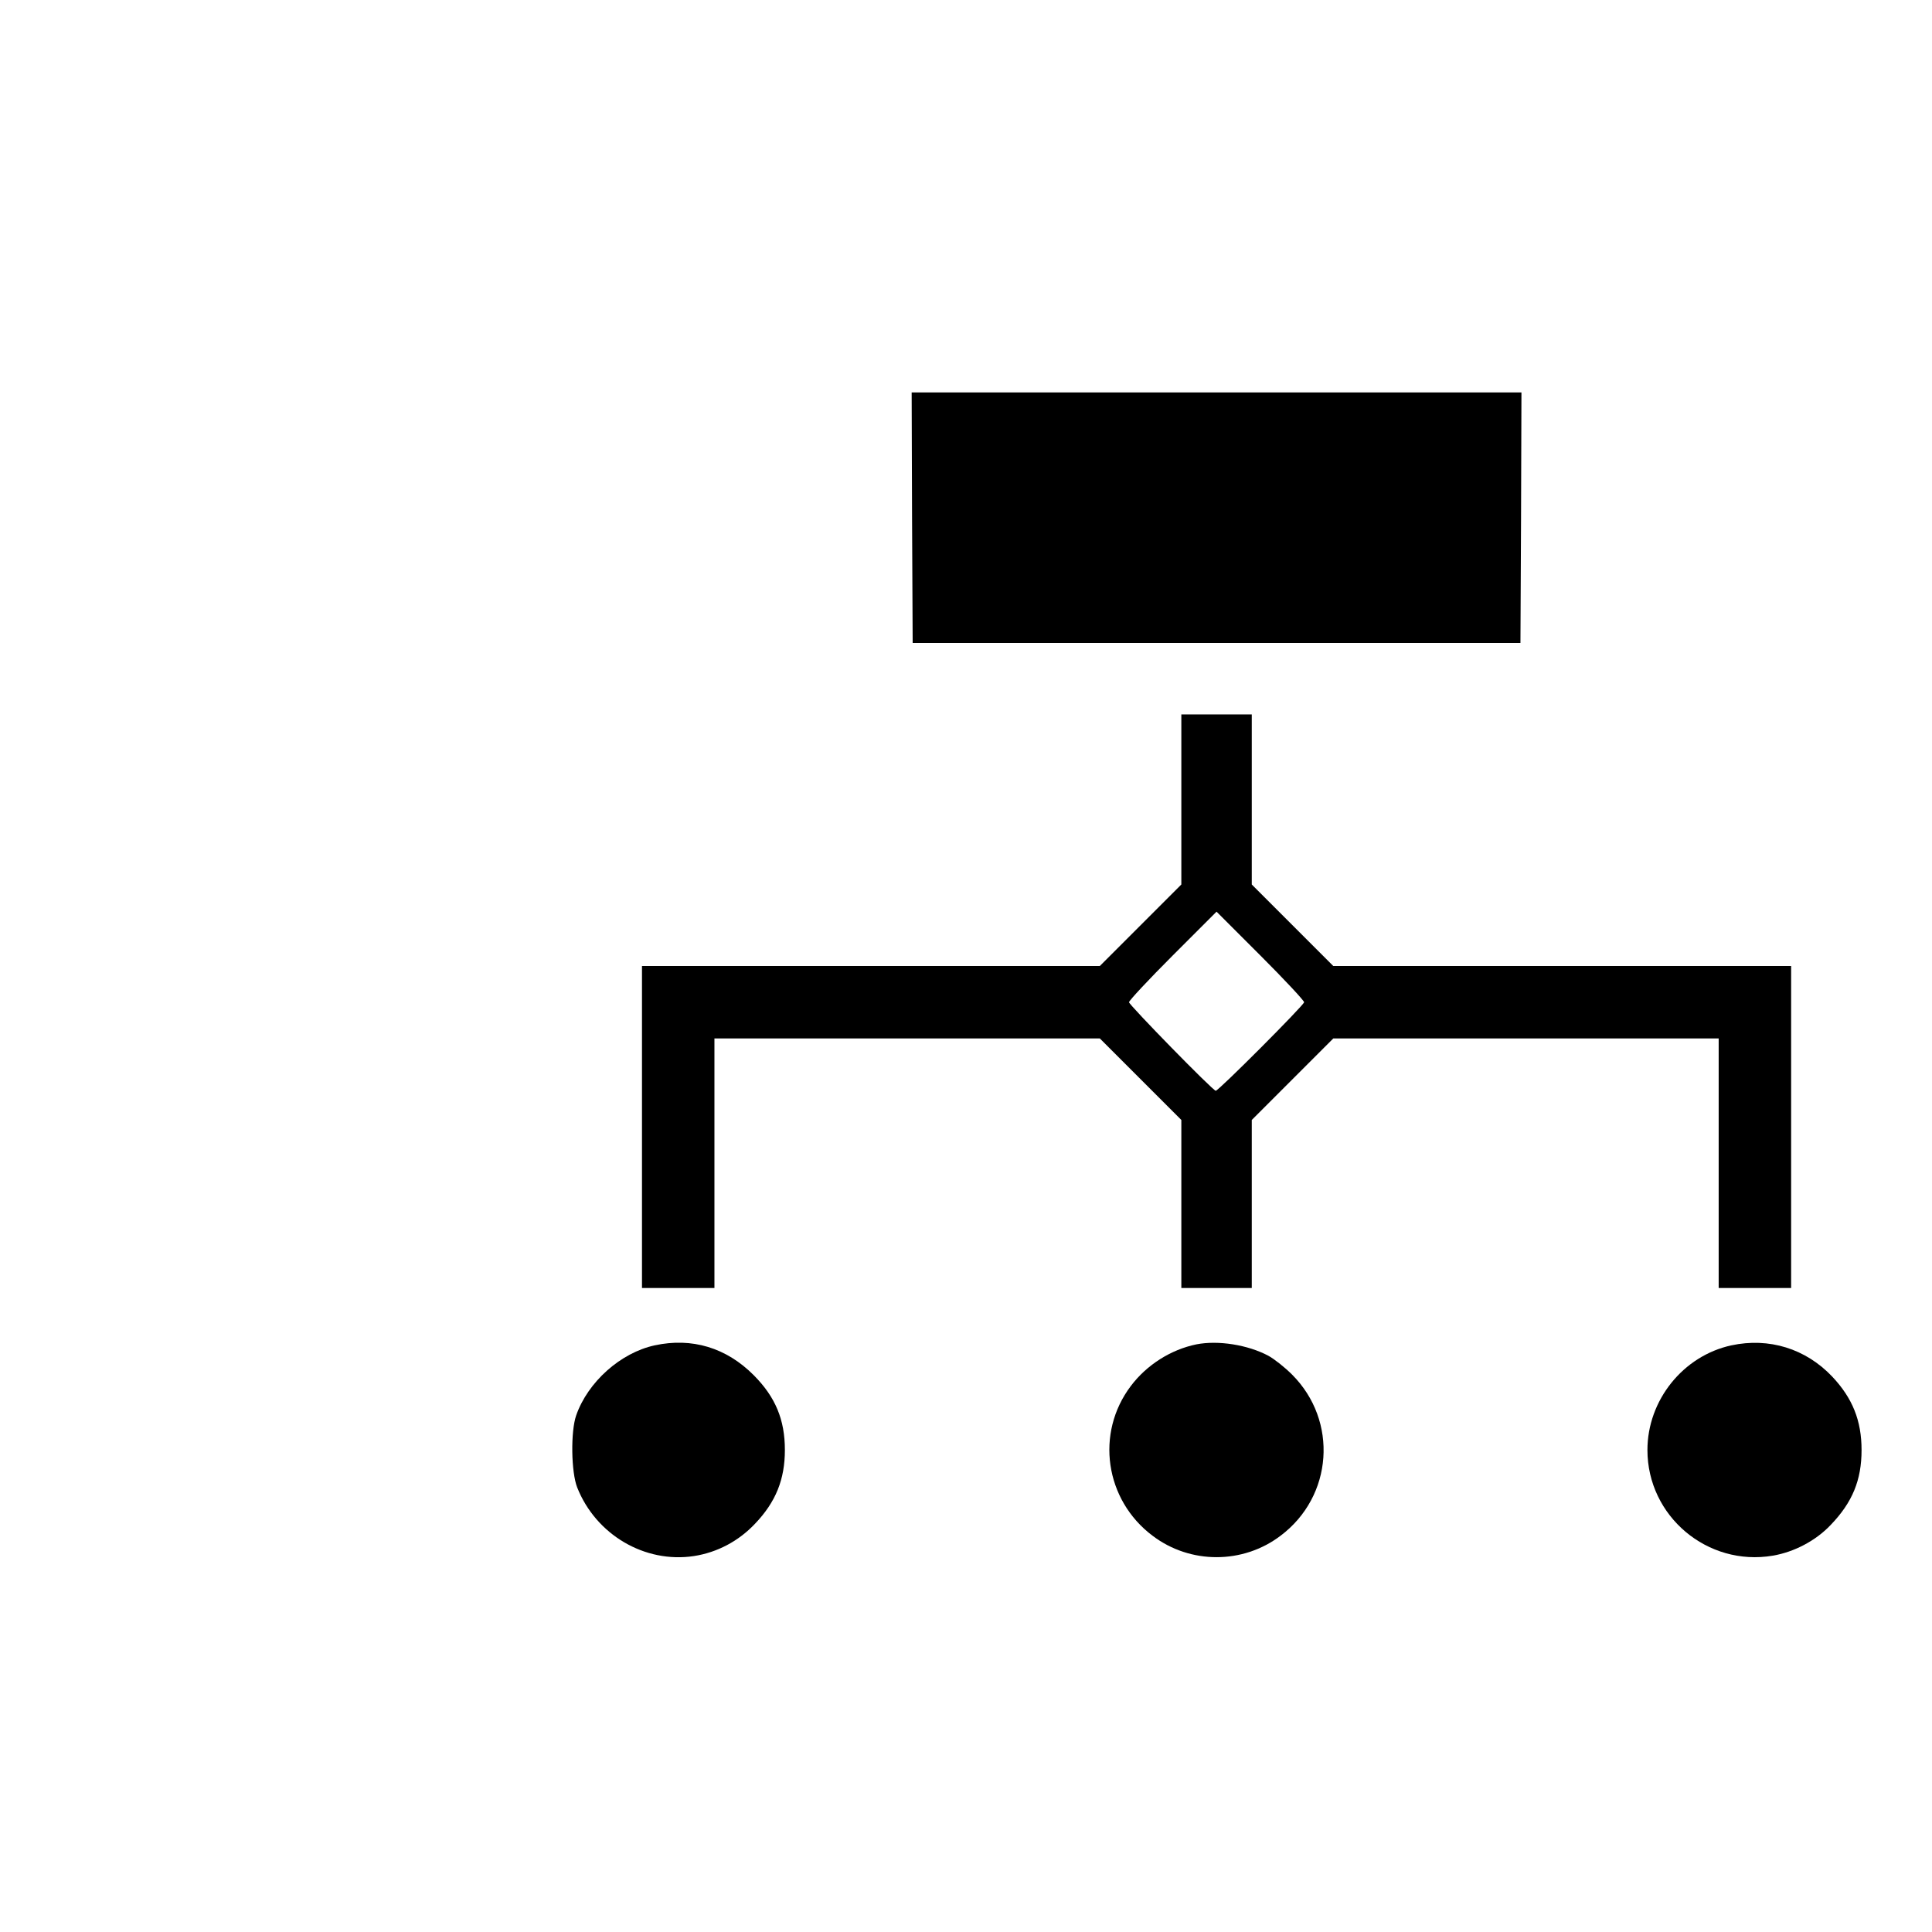
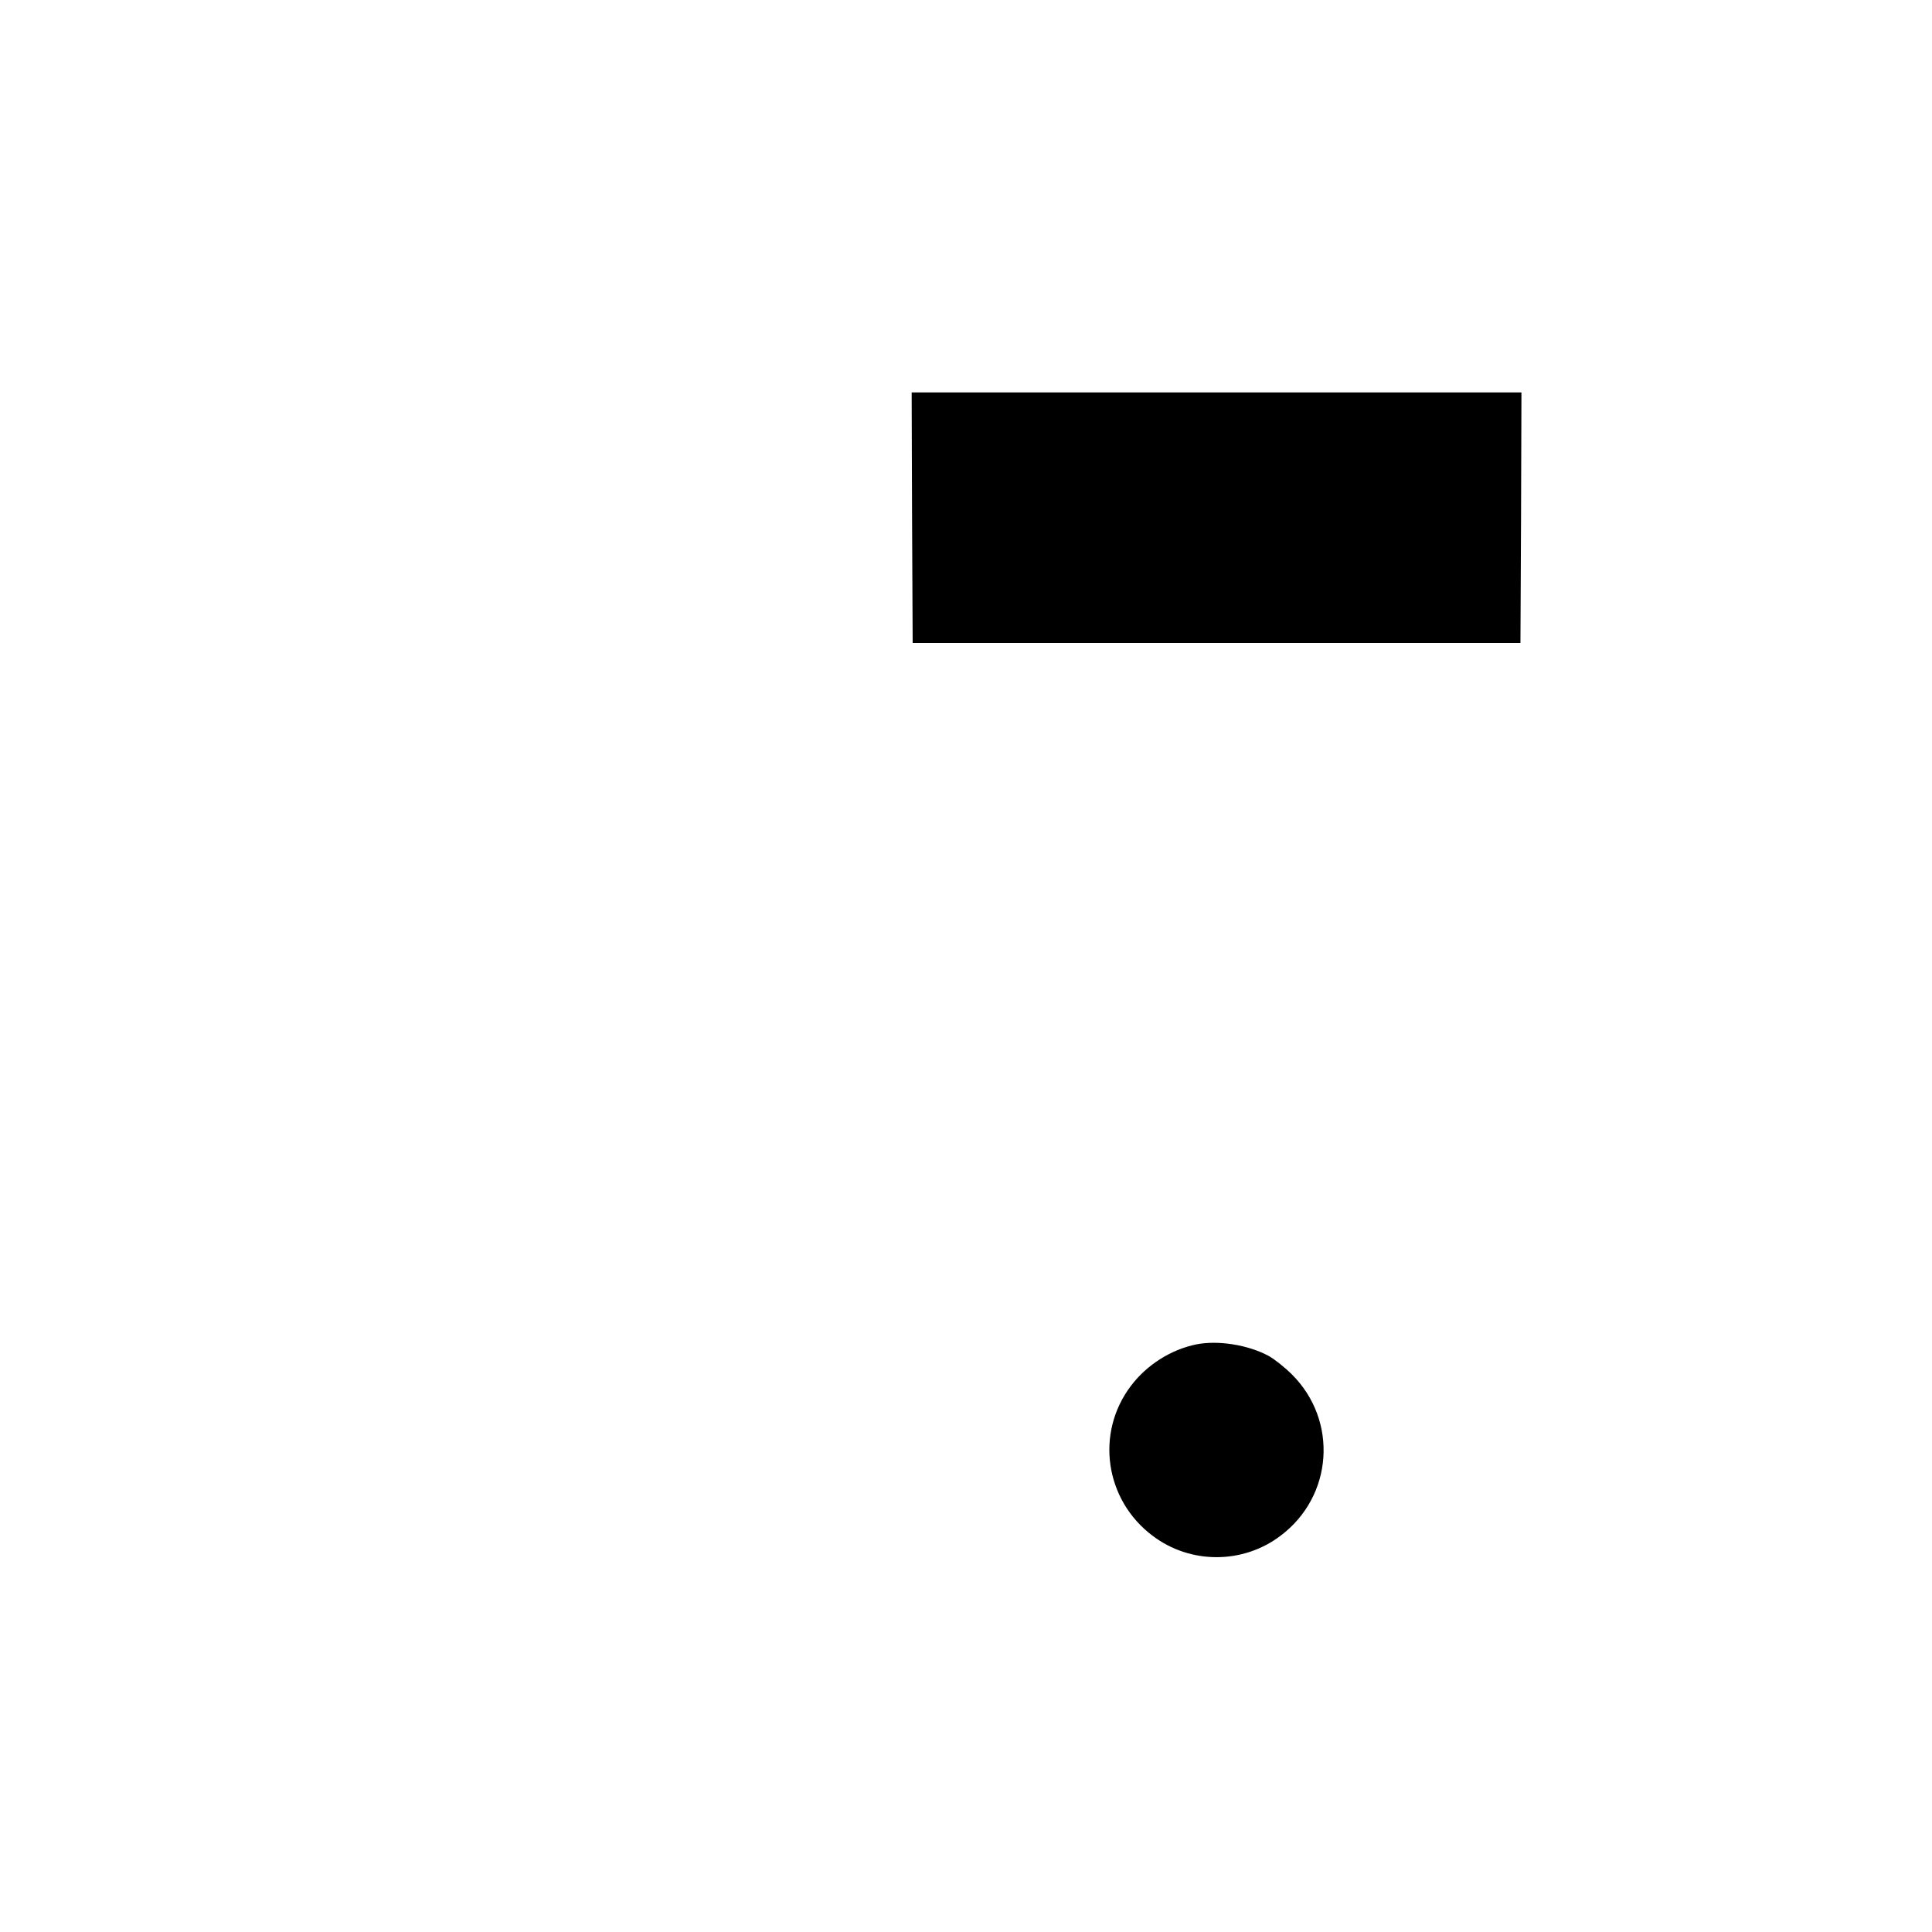
<svg xmlns="http://www.w3.org/2000/svg" version="1.0" width="960pt" height="960pt" viewBox="0 0 960 960" preserveAspectRatio="xMidYMid meet">
  <g transform="translate(0,960) scale(0.1,-0.1)" fill="#000000" stroke="none">
    <path d="M4532 7028 l3 -623 1510 0 1510 0 3 623 2 622 -1515 0 -1515 0 2 -622z" />
-     <path d="M5870 5627 l0 -422 -203 -203 -202 -202 -1138 0 -1137 0 0 -800 0 -800 180 0 180 0 0 620 0 620 958 0 957 0 203 -203 202 -202 0 -418 0 -417 175 0 175 0 0 418 0 417 203 203 202 202 958 0 957 0 0 -620 0 -620 180 0 180 0 0 800 0 800 -1138 0 -1137 0 -203 203 -202 202 0 423 0 422 -175 0 -175 0 0 -423z m610 -1007 c0 -14 -425 -440 -439 -440 -14 0 -431 427 -431 440 0 8 98 113 217 232 l218 218 217 -217 c120 -120 218 -225 218 -233z" />
-     <path d="M3253 2915 c-170 -37 -332 -182 -390 -348 -28 -80 -25 -282 5 -358 93 -235 336 -378 580 -341 116 18 222 74 304 161 103 108 148 220 148 366 0 151 -47 263 -154 371 -137 138 -308 189 -493 149z" />
    <path d="M5945 2920 c-127 -26 -247 -102 -326 -207 -177 -234 -129 -566 108 -744 187 -142 449 -142 636 0 261 196 287 571 57 801 -36 36 -88 77 -117 93 -103 55 -250 78 -358 57z" />
-     <path d="M8603 2915 c-240 -52 -417 -273 -417 -520 0 -329 298 -580 623 -525 106 18 213 74 287 152 109 113 154 224 154 373 0 146 -45 258 -146 365 -132 139 -314 195 -501 155z" />
  </g>
</svg>